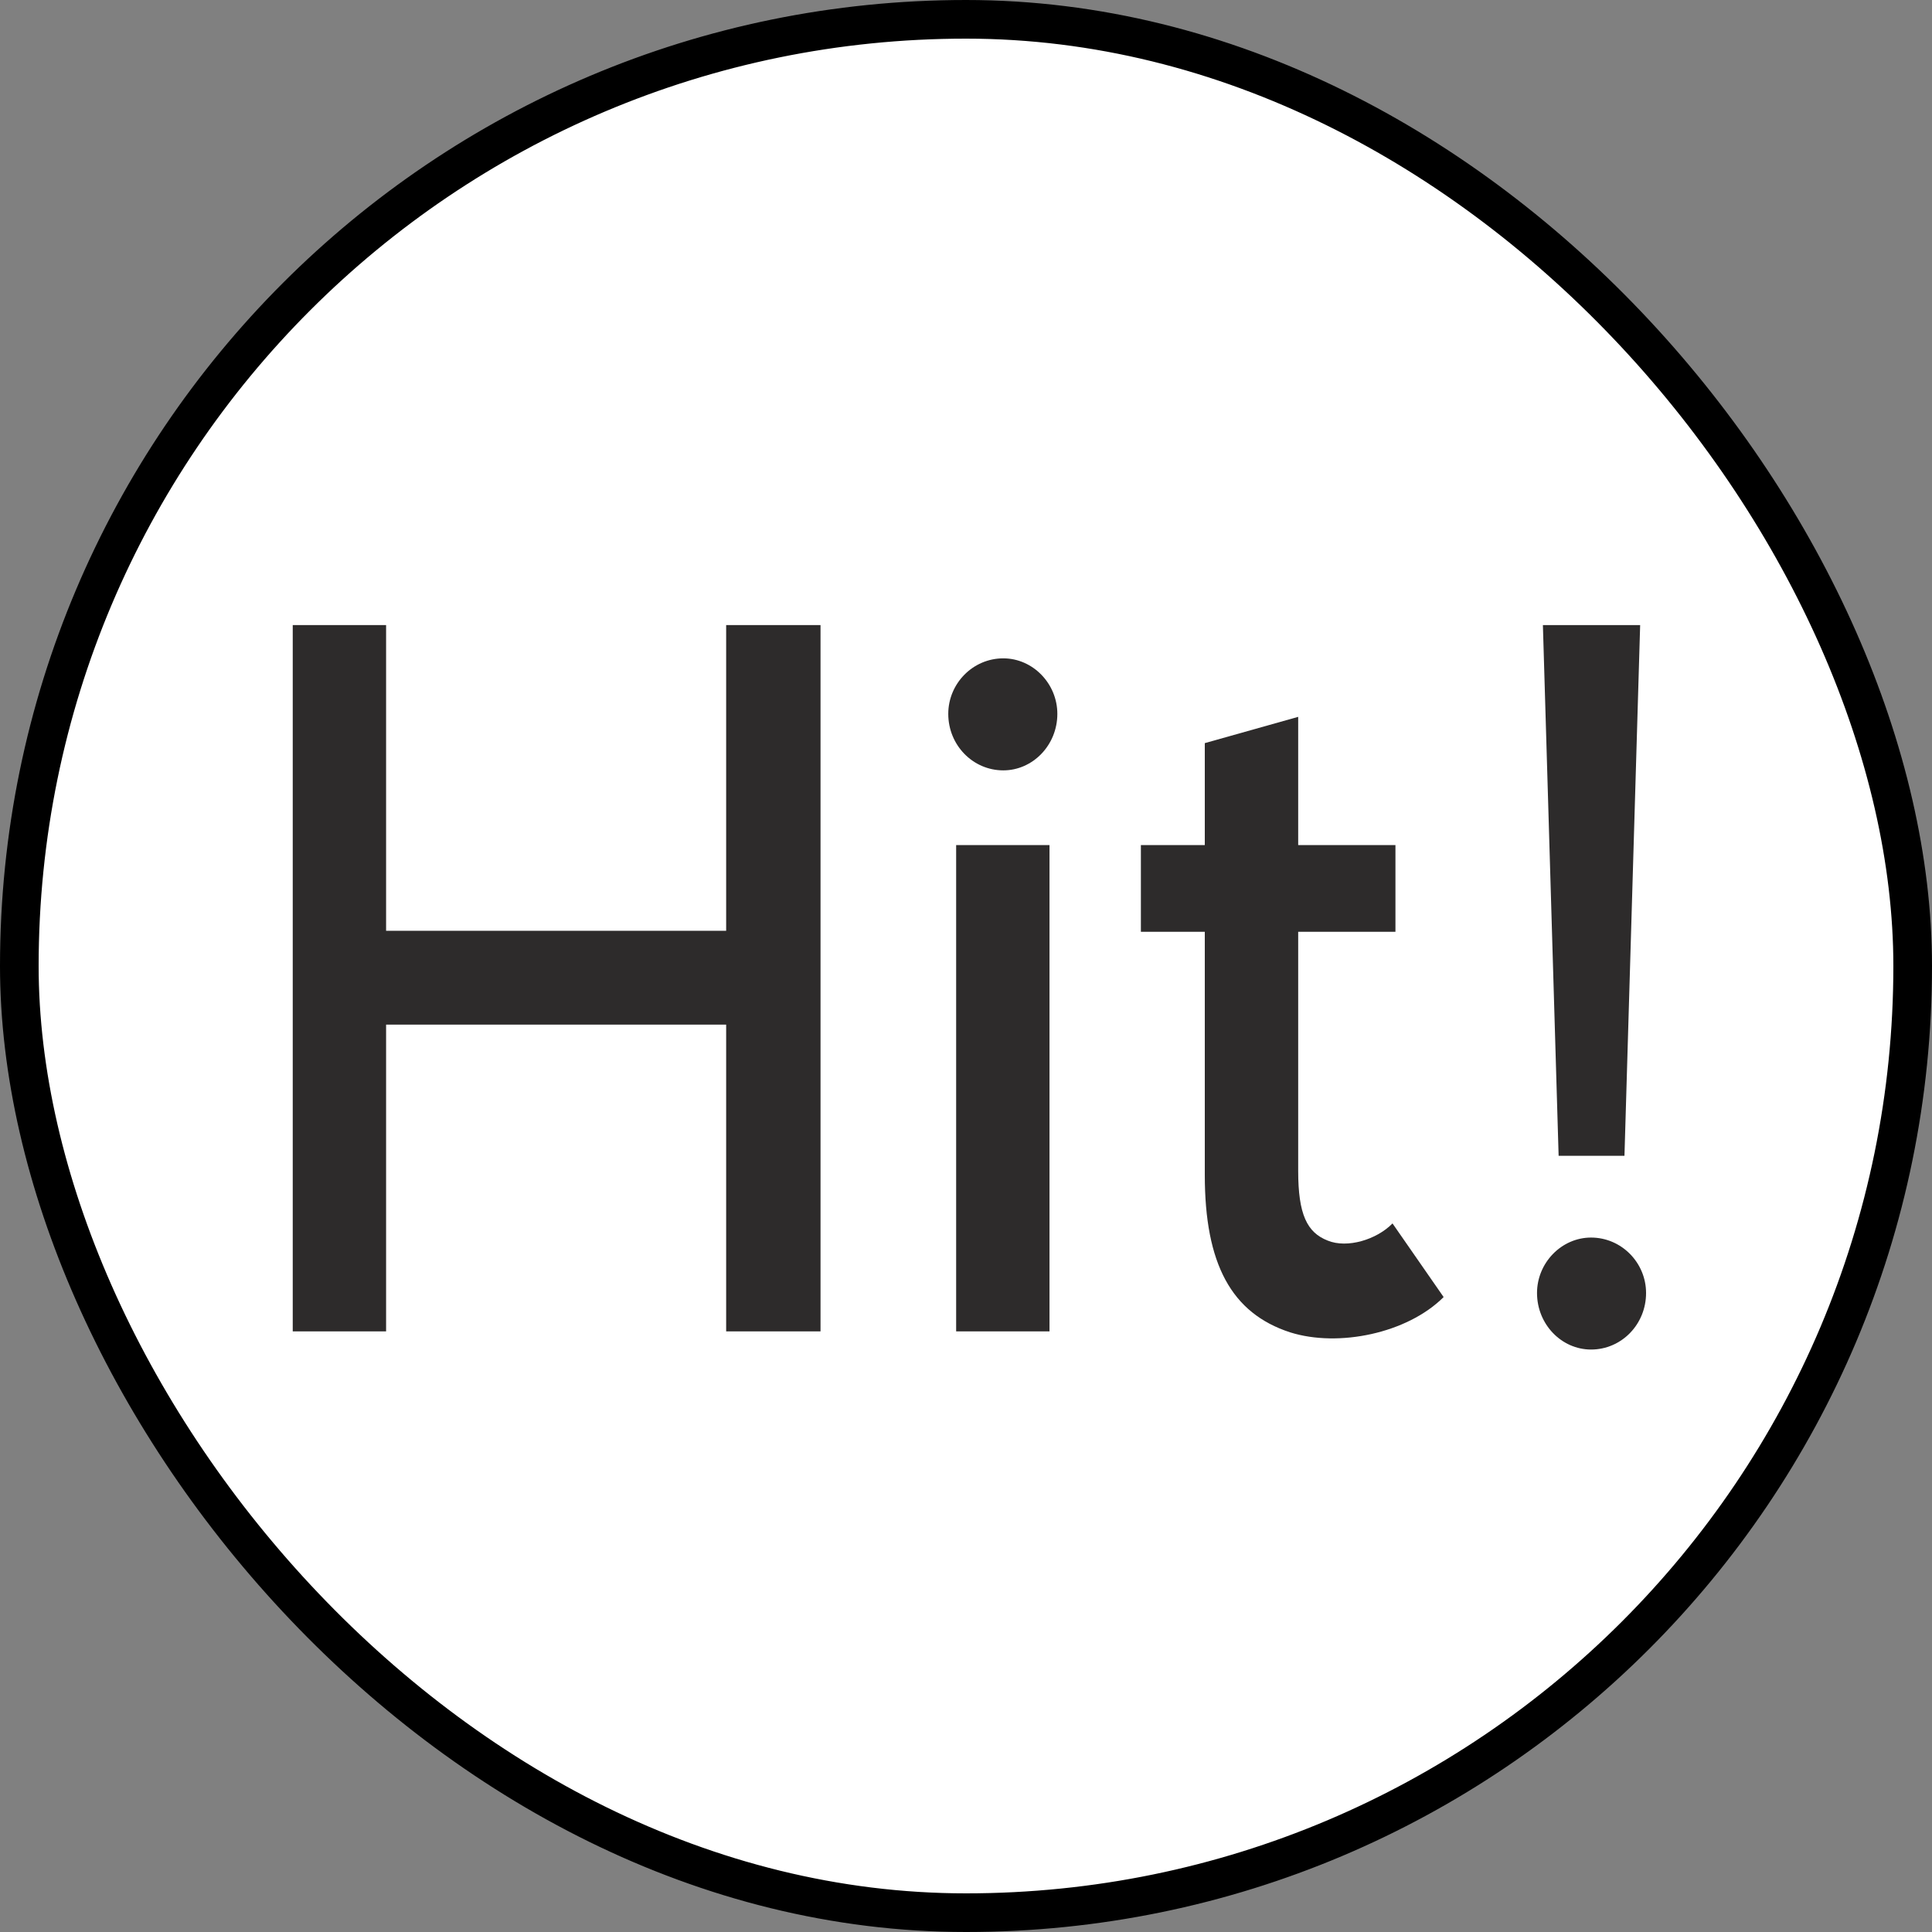
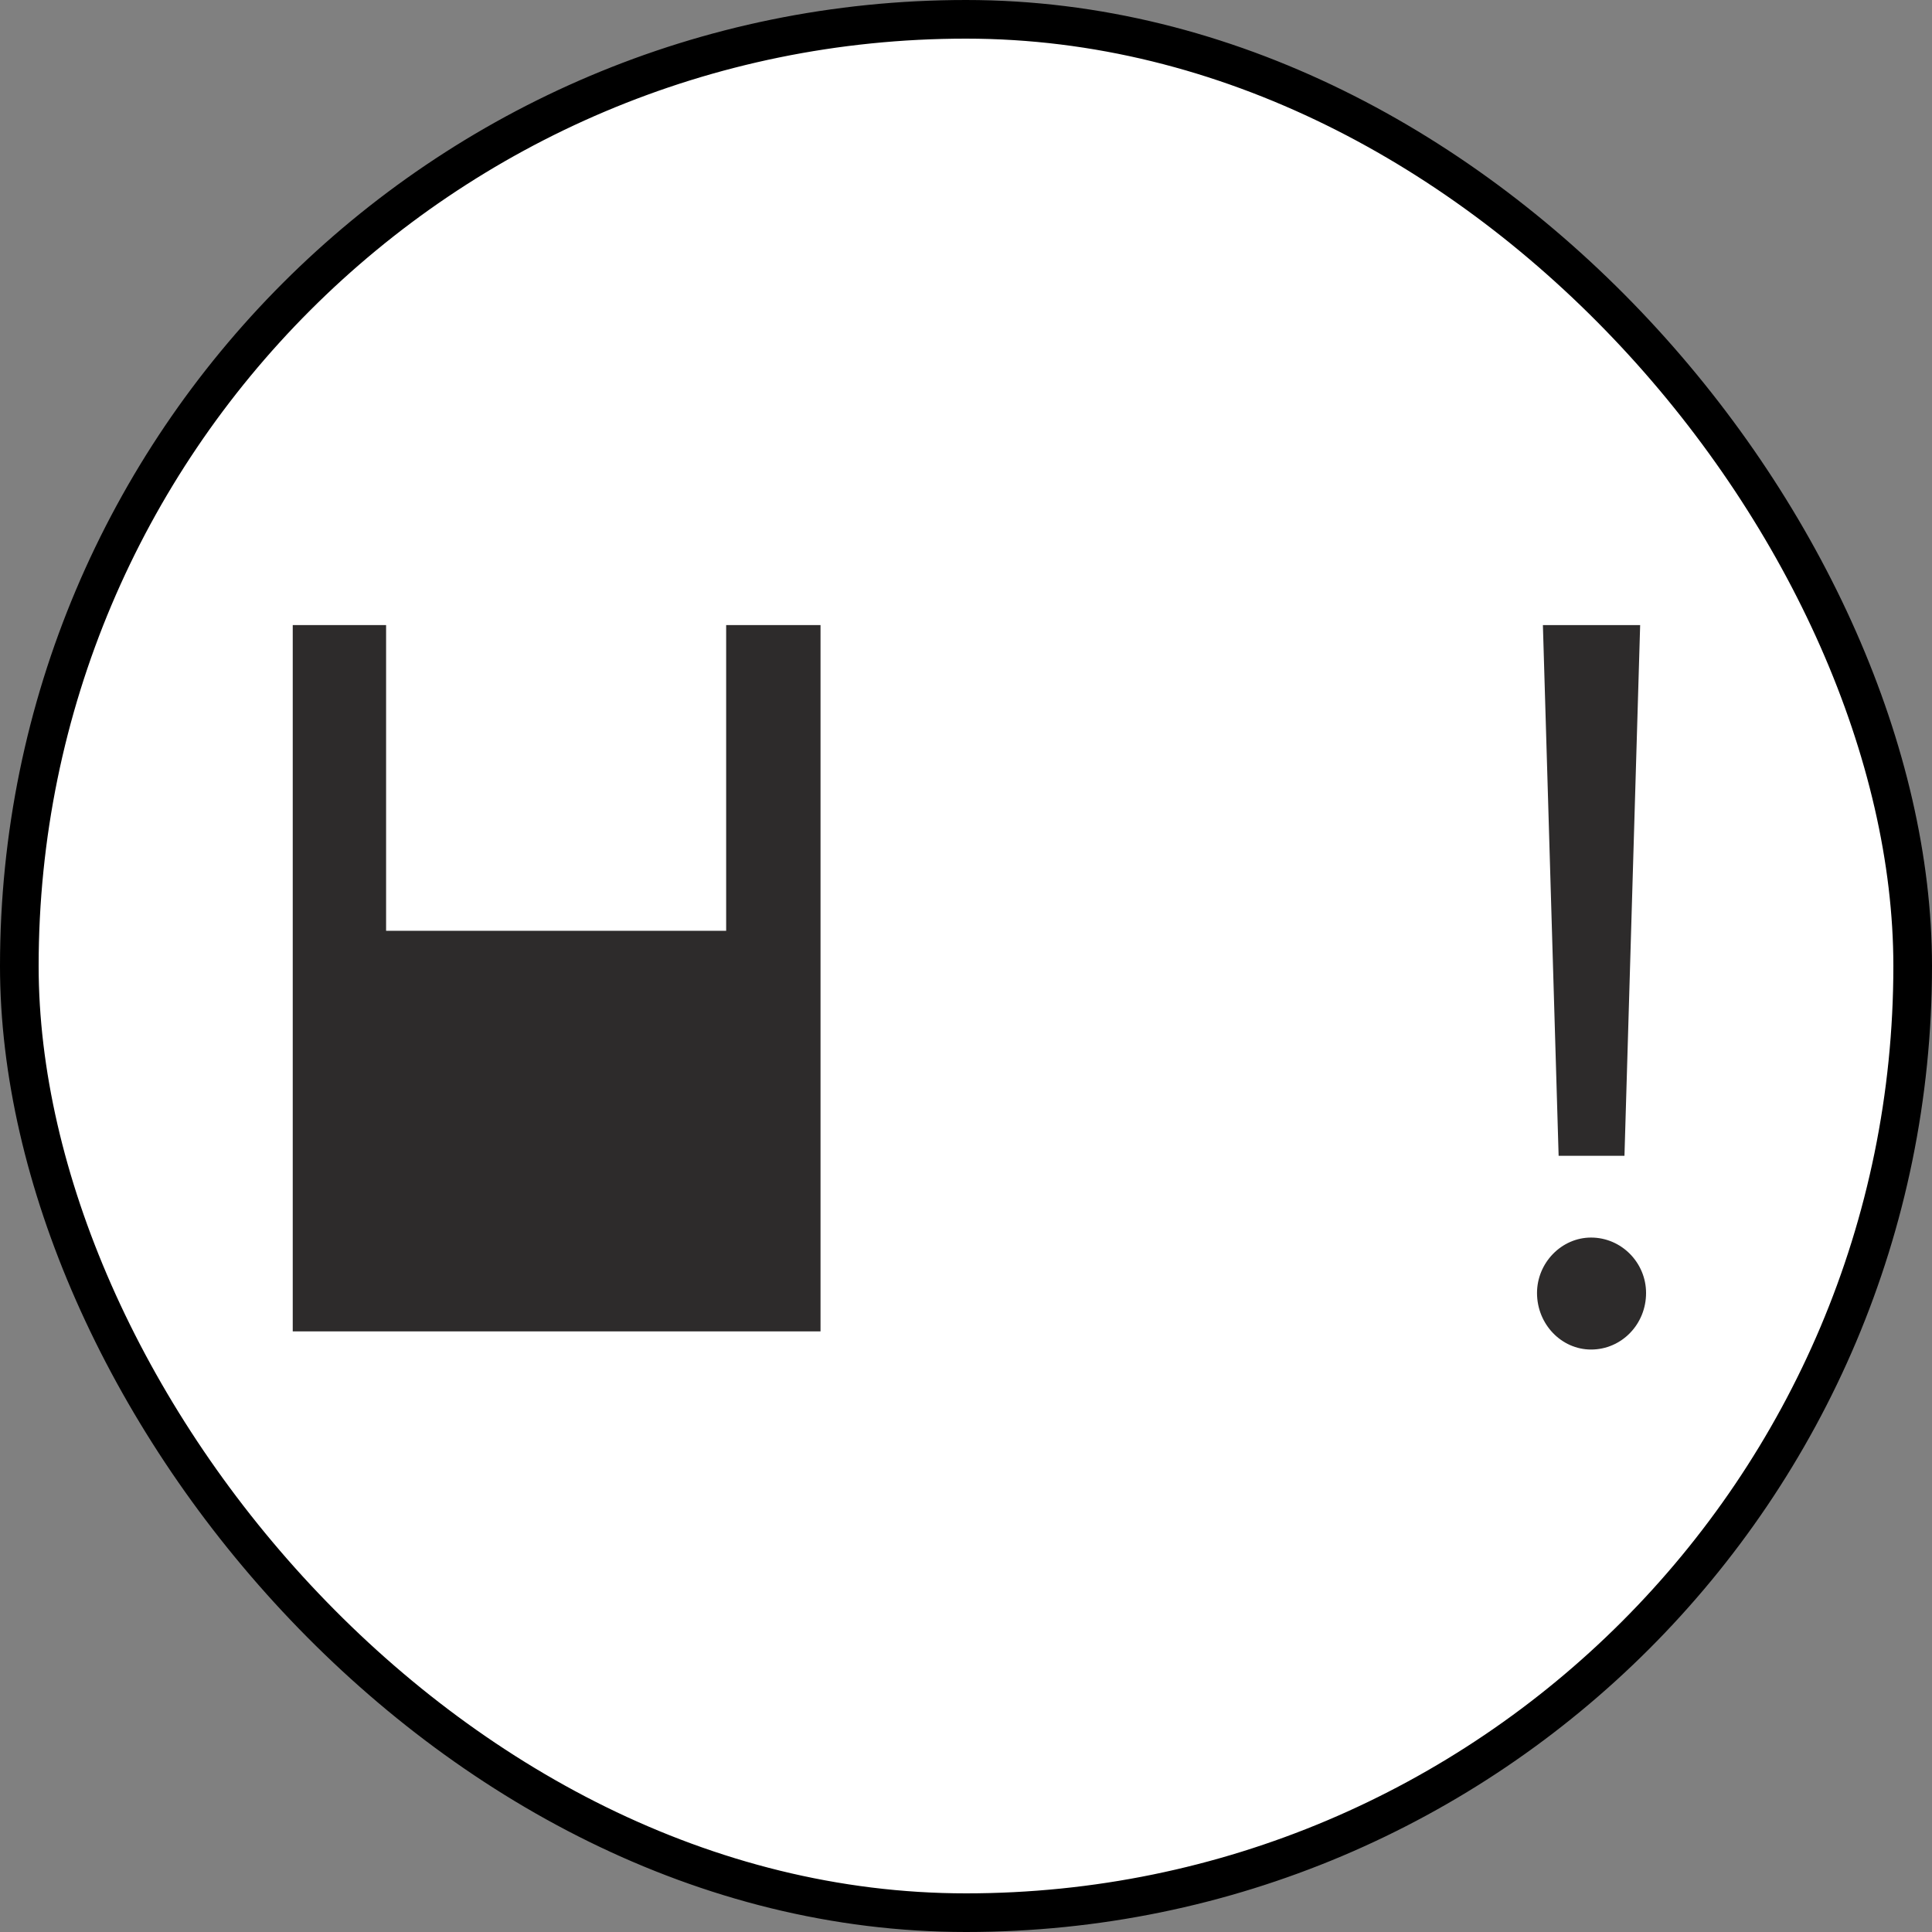
<svg xmlns="http://www.w3.org/2000/svg" width="50" height="50" viewBox="0 0 50 50" fill="none">
  <rect x="0" y="0" width="50" height="50" fill="#808080" stroke="none" />
  <rect x="0.5" y="0.5" width="49" height="49" rx="24.5" fill="white" />
-   <path d="M21.235 16.177V34.456H18.793V26.517H9.992V34.456H7.576V16.177H9.992V24.089H18.793V16.177H21.235Z" fill="#2D2B2B" />
-   <path d="M24.541 18.475C24.541 17.691 25.177 17.038 25.965 17.038C26.729 17.038 27.364 17.691 27.364 18.475C27.364 19.284 26.729 19.937 25.965 19.937C25.177 19.937 24.541 19.284 24.541 18.475ZM24.745 21.87H27.161V34.456H24.745V21.87Z" fill="#2D2B2B" />
-   <path d="M37.361 33.568C36.419 34.509 34.639 34.874 33.392 34.482C31.866 33.987 31.18 32.707 31.18 30.408V24.115H29.526V21.87H31.18V19.232L33.597 18.552V21.87H36.114V24.115H33.597V30.304C33.597 31.427 33.825 31.897 34.36 32.106C34.868 32.315 35.631 32.08 36.038 31.662L37.361 33.568Z" fill="#2D2B2B" />
+   <path d="M21.235 16.177V34.456H18.793H9.992V34.456H7.576V16.177H9.992V24.089H18.793V16.177H21.235Z" fill="#2D2B2B" />
  <path d="M39.778 33.463C39.778 32.68 40.413 32.028 41.176 32.028C41.965 32.028 42.6 32.68 42.6 33.463C42.6 34.274 41.965 34.926 41.176 34.926C40.413 34.926 39.778 34.274 39.778 33.463ZM40.337 29.912L39.93 16.177H42.447L42.041 29.912H40.337Z" fill="#2D2B2B" />
  <rect x="0.5" y="0.5" width="49" height="49" rx="24.5" stroke="black" />
</svg>